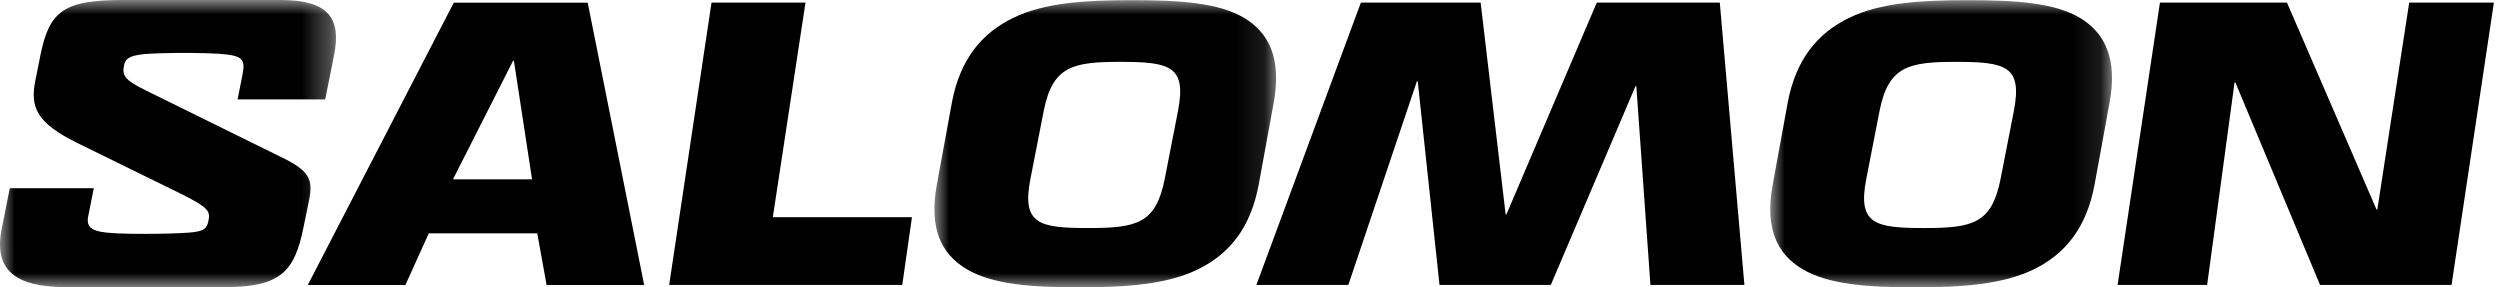
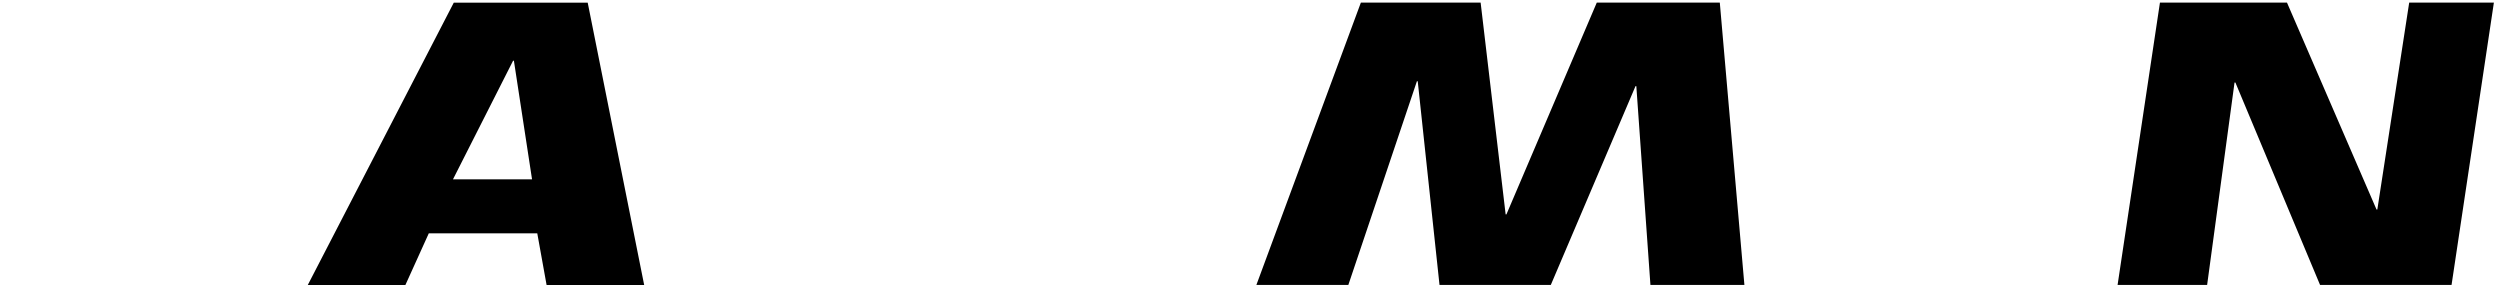
<svg xmlns="http://www.w3.org/2000/svg" xmlns:xlink="http://www.w3.org/1999/xlink" width="87px" height="10px" viewBox="0 0 87 10" version="1.1">
  <title>salomon</title>
  <defs>
-     <polygon id="path-1" points="0 0 11.892 0 11.892 9.994 0 9.994" />
    <polygon id="path-3" points="0 0 11.892 0 11.892 9.994 0 9.994" />
-     <polygon id="path-5" points="0 0 11.692 0 11.692 9.993 0 9.993" />
  </defs>
  <g id="salomon" stroke="none" stroke-width="1" fill="none" fill-rule="evenodd">
    <path d="M15.792,0.092 L10.711,9.917 L14.108,9.917 L14.922,8.12 L18.697,8.12 L19.021,9.917 L22.417,9.917 L20.452,0.092 L15.792,0.092 Z M17.855,2.114 L17.884,2.114 L18.515,6.24 L15.764,6.24 L17.855,2.114 Z" id="Fill-1" fill="#000000" />
-     <polygon id="Fill-2" fill="#000000" points="24.761 0.091 23.287 9.916 31.399 9.916 31.736 7.559 26.894 7.559 28.031 0.091" />
    <polygon id="Fill-3" fill="#000000" points="55.568 0.091 52.424 7.46 52.396 7.46 51.526 0.091 47.358 0.091 43.722 9.916 46.922 9.916 49.308 2.828 49.337 2.828 50.095 9.916 53.968 9.916 56.916 2.997 56.944 2.997 57.435 9.916 60.705 9.916 59.849 0.091" />
    <polygon id="Fill-4" fill="#000000" points="83.84 0.091 82.731 7.292 82.703 7.292 79.587 0.091 75.166 0.091 73.692 9.916 76.808 9.916 77.762 2.871 77.791 2.871 80.738 9.916 85.314 9.916 86.787 0.091" />
    <g id="Group-14">
      <g id="Group-7" transform="translate(32.517, 0.006)">
        <mask id="mask-2" fill="white">
          <use xlink:href="#path-1" />
        </mask>
        <g id="Clip-6" />
        <path d="M8.016,6.218 L8.479,3.846 C8.774,2.302 8.213,2.147 6.472,2.147 C4.83,2.147 4.115,2.287 3.806,3.846 L3.342,6.218 C3.034,7.79 3.637,7.93 5.35,7.93 C7.048,7.93 7.707,7.776 8.016,6.218 M1.125,9.362 C0.227,8.828 -0.195,7.93 0.086,6.414 L0.606,3.579 C0.886,2.063 1.644,1.151 2.739,0.618 C3.834,0.084 5.251,0 6.879,0 C8.522,0 9.883,0.084 10.781,0.618 C11.666,1.151 12.087,2.063 11.806,3.579 L11.287,6.414 C11.006,7.93 10.262,8.828 9.181,9.362 C8.101,9.895 6.655,9.994 5.027,9.994 C3.385,9.994 2.023,9.895 1.125,9.362" id="Fill-5" fill="#000000" mask="url(#mask-2)" />
      </g>
      <g id="Group-10" transform="translate(61.605, 0.006)">
        <mask id="mask-4" fill="white">
          <use xlink:href="#path-3" />
        </mask>
        <g id="Clip-9" />
-         <path d="M8.016,6.218 L8.479,3.846 C8.774,2.302 8.212,2.147 6.472,2.147 C4.83,2.147 4.114,2.287 3.805,3.846 L3.342,6.218 C3.033,7.79 3.637,7.93 5.35,7.93 C7.048,7.93 7.707,7.776 8.016,6.218 M1.125,9.362 C0.227,8.828 -0.195,7.93 0.086,6.414 L0.605,3.579 C0.886,2.063 1.644,1.151 2.739,0.618 C3.833,0.084 5.251,0 6.879,0 C8.522,0 9.883,0.084 10.781,0.618 C11.666,1.151 12.087,2.063 11.806,3.579 L11.287,6.414 C11.006,7.93 10.262,8.828 9.181,9.362 C8.1,9.895 6.655,9.994 5.027,9.994 C3.384,9.994 2.023,9.895 1.125,9.362" id="Fill-8" fill="#000000" mask="url(#mask-4)" />
      </g>
      <g id="Group-13">
        <mask id="mask-6" fill="white">
          <use xlink:href="#path-5" />
        </mask>
        <g id="Clip-12" />
        <path d="M9.771,-2.70720251e-05 C11.43,-2.70720251e-05 11.88,0.633 11.627,1.911 L11.317,3.458 L8.268,3.458 L8.436,2.614 C8.549,2.052 8.45,1.926 7.593,1.87 C7.354,1.855 6.89,1.841 6.525,1.841 C5.935,1.841 5.33,1.855 5.007,1.883 C4.487,1.94 4.36,2.052 4.319,2.263 C4.248,2.614 4.304,2.769 5.077,3.148 L9.842,5.495 C10.783,5.959 10.896,6.254 10.755,6.971 L10.559,7.927 C10.249,9.431 9.786,9.993 7.818,9.993 L2.309,9.993 C0.481,9.993 -0.221,9.361 0.06,7.955 L0.341,6.549 L3.264,6.549 L3.068,7.533 C3.011,7.814 3.11,7.997 3.517,8.067 C3.854,8.124 4.276,8.138 5.077,8.138 C5.597,8.138 6.188,8.124 6.581,8.095 C7.087,8.053 7.2,7.969 7.256,7.674 C7.326,7.336 7.242,7.21 6.216,6.704 L2.688,4.975 C1.296,4.287 1.043,3.753 1.226,2.825 L1.409,1.911 C1.718,0.366 2.252,-2.70720251e-05 4.276,-2.70720251e-05 L9.771,-2.70720251e-05 Z" id="Fill-11" fill="#000000" mask="url(#mask-6)" />
      </g>
    </g>
  </g>
</svg>